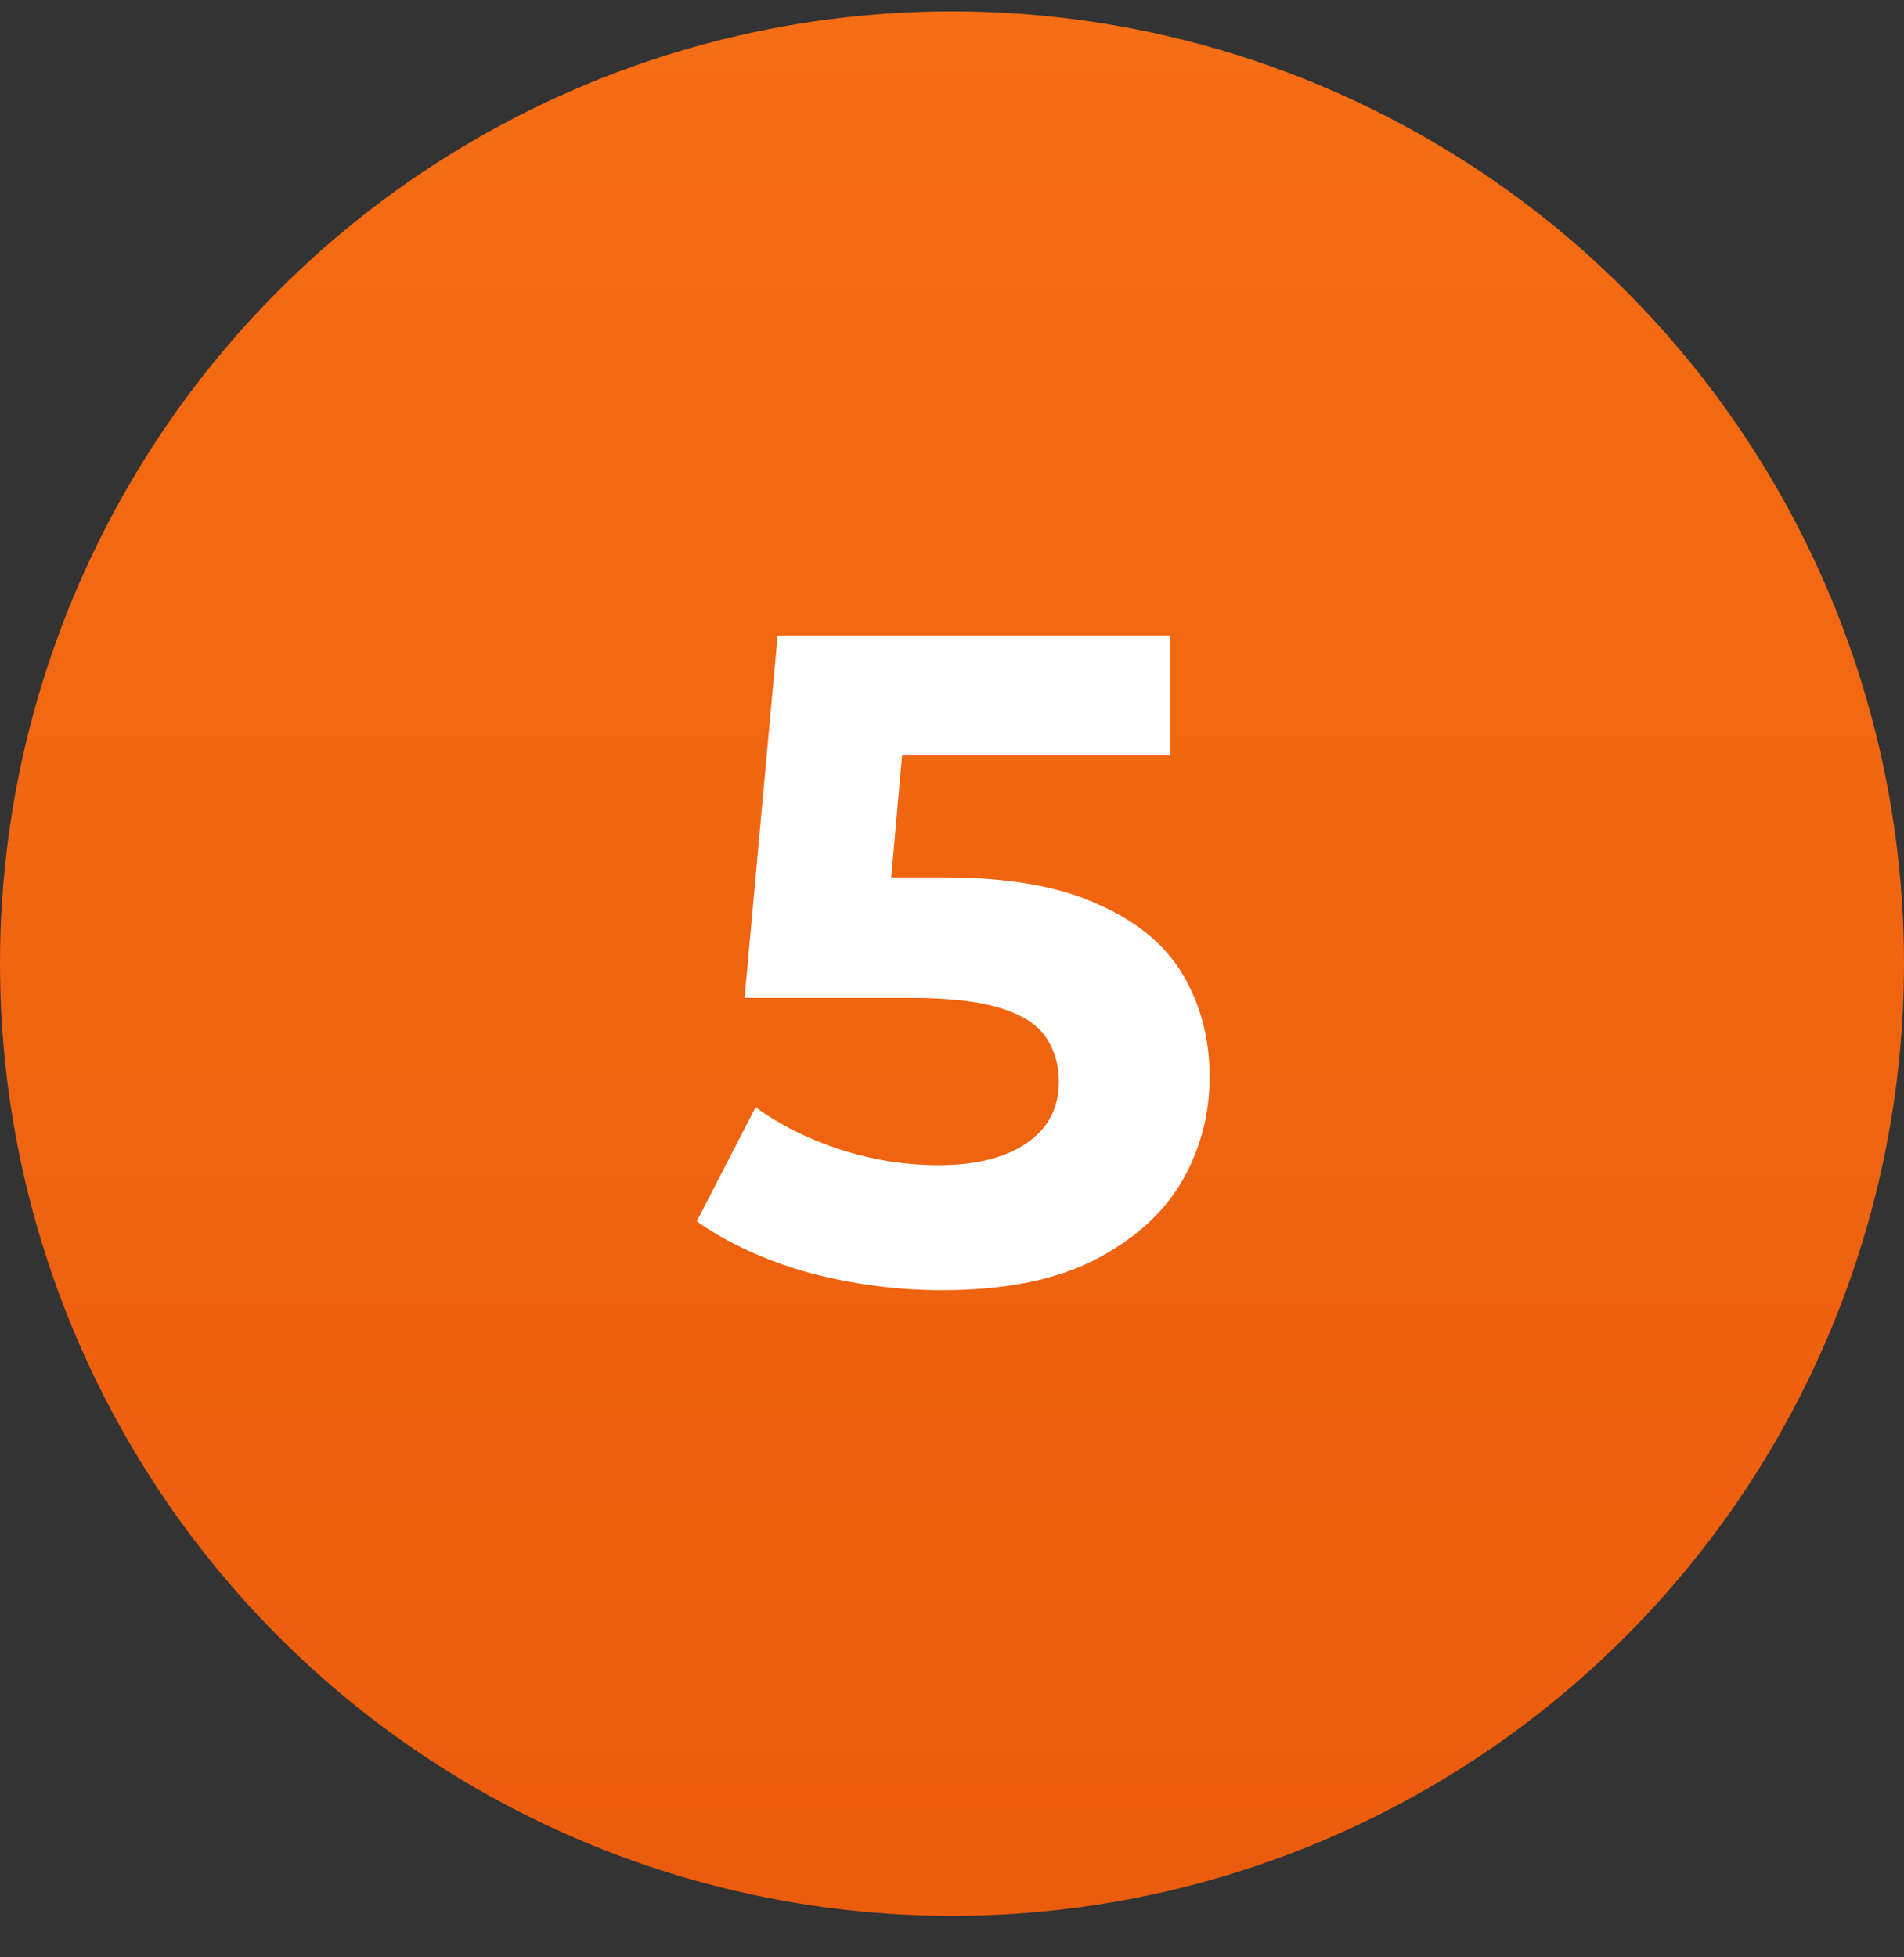
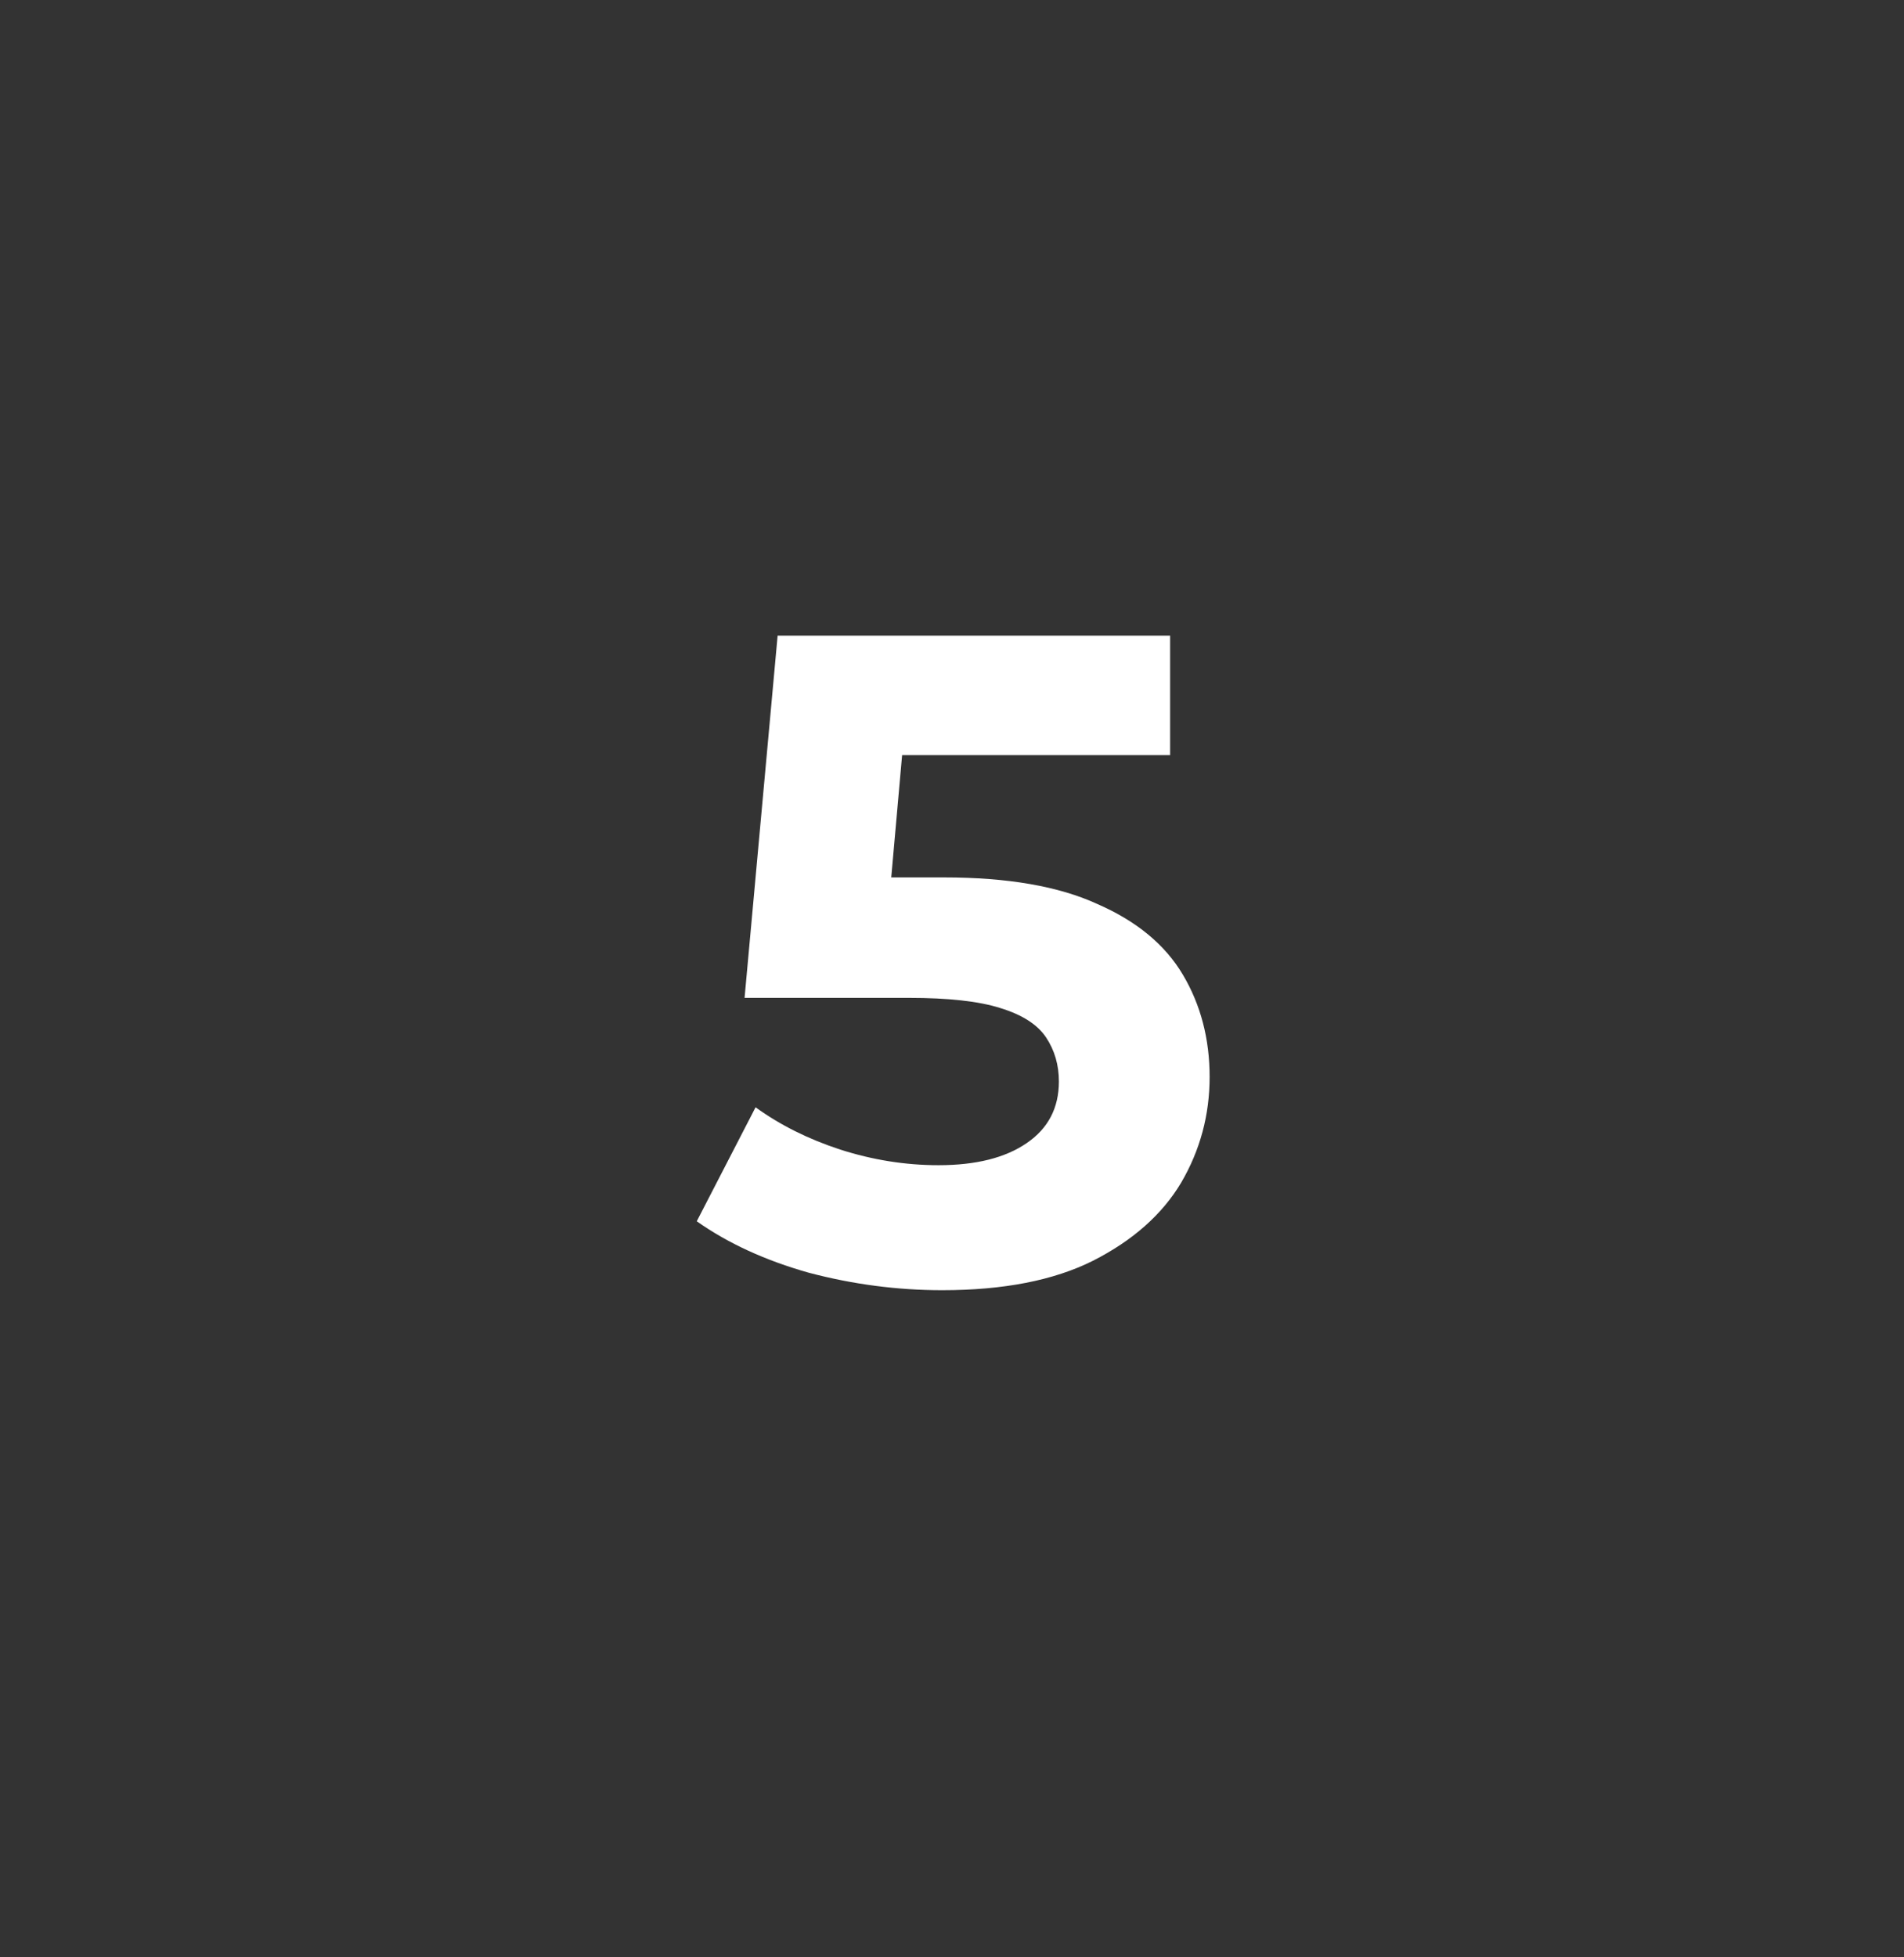
<svg xmlns="http://www.w3.org/2000/svg" width="36" height="37" viewBox="0 0 36 37" fill="none">
  <rect x="0" y="0" width="36" height="37" fill="#333333" stroke="none" />
-   <circle cx="18" cy="18.215" r="18" fill="url(#paint0_linear_972_4650)" />
  <path d="M17.814 24.389C16.968 24.389 16.128 24.279 15.294 24.059C14.471 23.827 13.765 23.503 13.174 23.086L14.286 20.931C14.749 21.267 15.283 21.533 15.885 21.73C16.499 21.927 17.119 22.026 17.745 22.026C18.451 22.026 19.007 21.887 19.413 21.608C19.819 21.331 20.021 20.942 20.021 20.444C20.021 20.131 19.94 19.853 19.778 19.61C19.616 19.367 19.326 19.181 18.909 19.054C18.503 18.926 17.93 18.863 17.188 18.863H14.078L14.703 12.015H22.124V14.274H15.711L17.171 12.988L16.737 17.872L15.277 16.586H17.849C19.054 16.586 20.021 16.754 20.751 17.09C21.493 17.414 22.031 17.86 22.367 18.428C22.703 18.996 22.871 19.639 22.871 20.357C22.871 21.076 22.692 21.742 22.333 22.356C21.974 22.958 21.417 23.451 20.664 23.833C19.923 24.204 18.973 24.389 17.814 24.389Z" fill="white" />
  <defs>
    <linearGradient id="paint0_linear_972_4650" x1="18" y1="0.215" x2="18" y2="36.215" gradientUnits="userSpaceOnUse">
      <stop stop-color="#F56D14" />
      <stop offset="1" stop-color="#EC5C0D" />
    </linearGradient>
  </defs>
</svg>